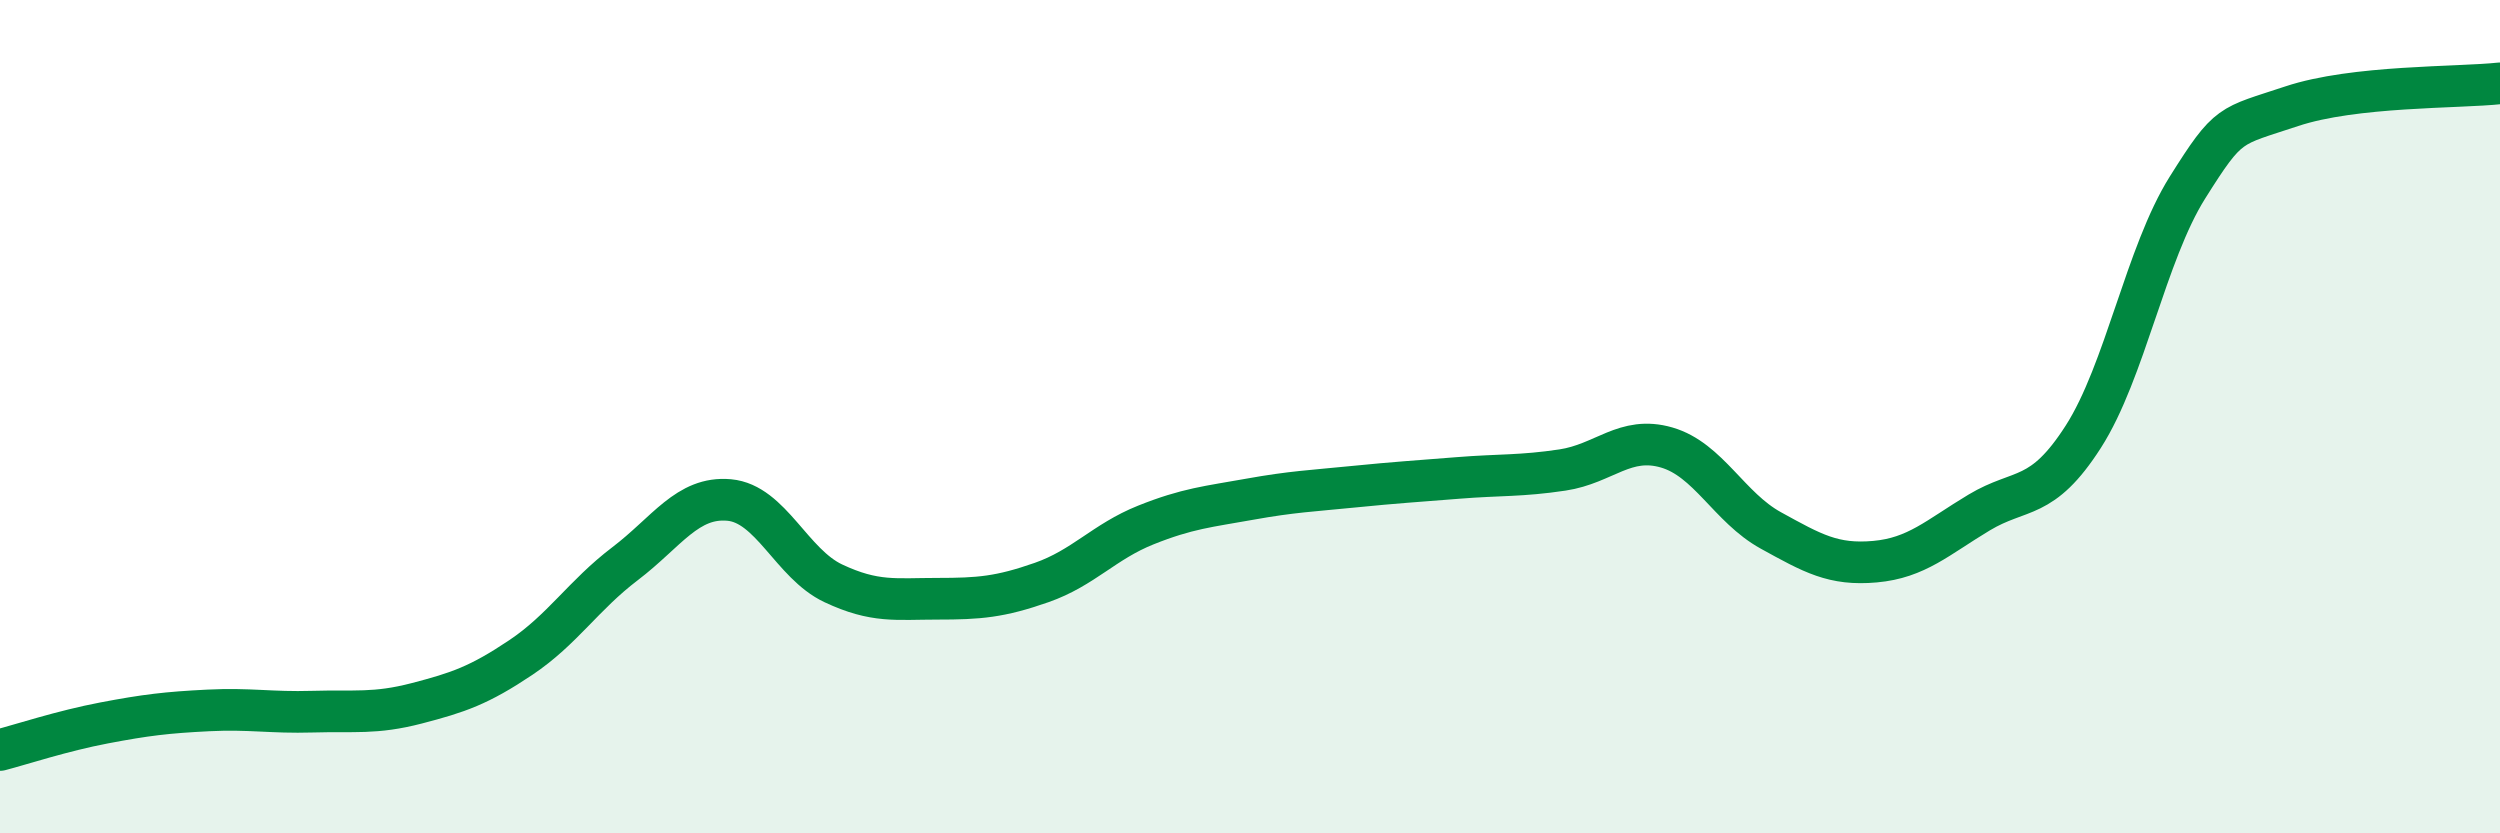
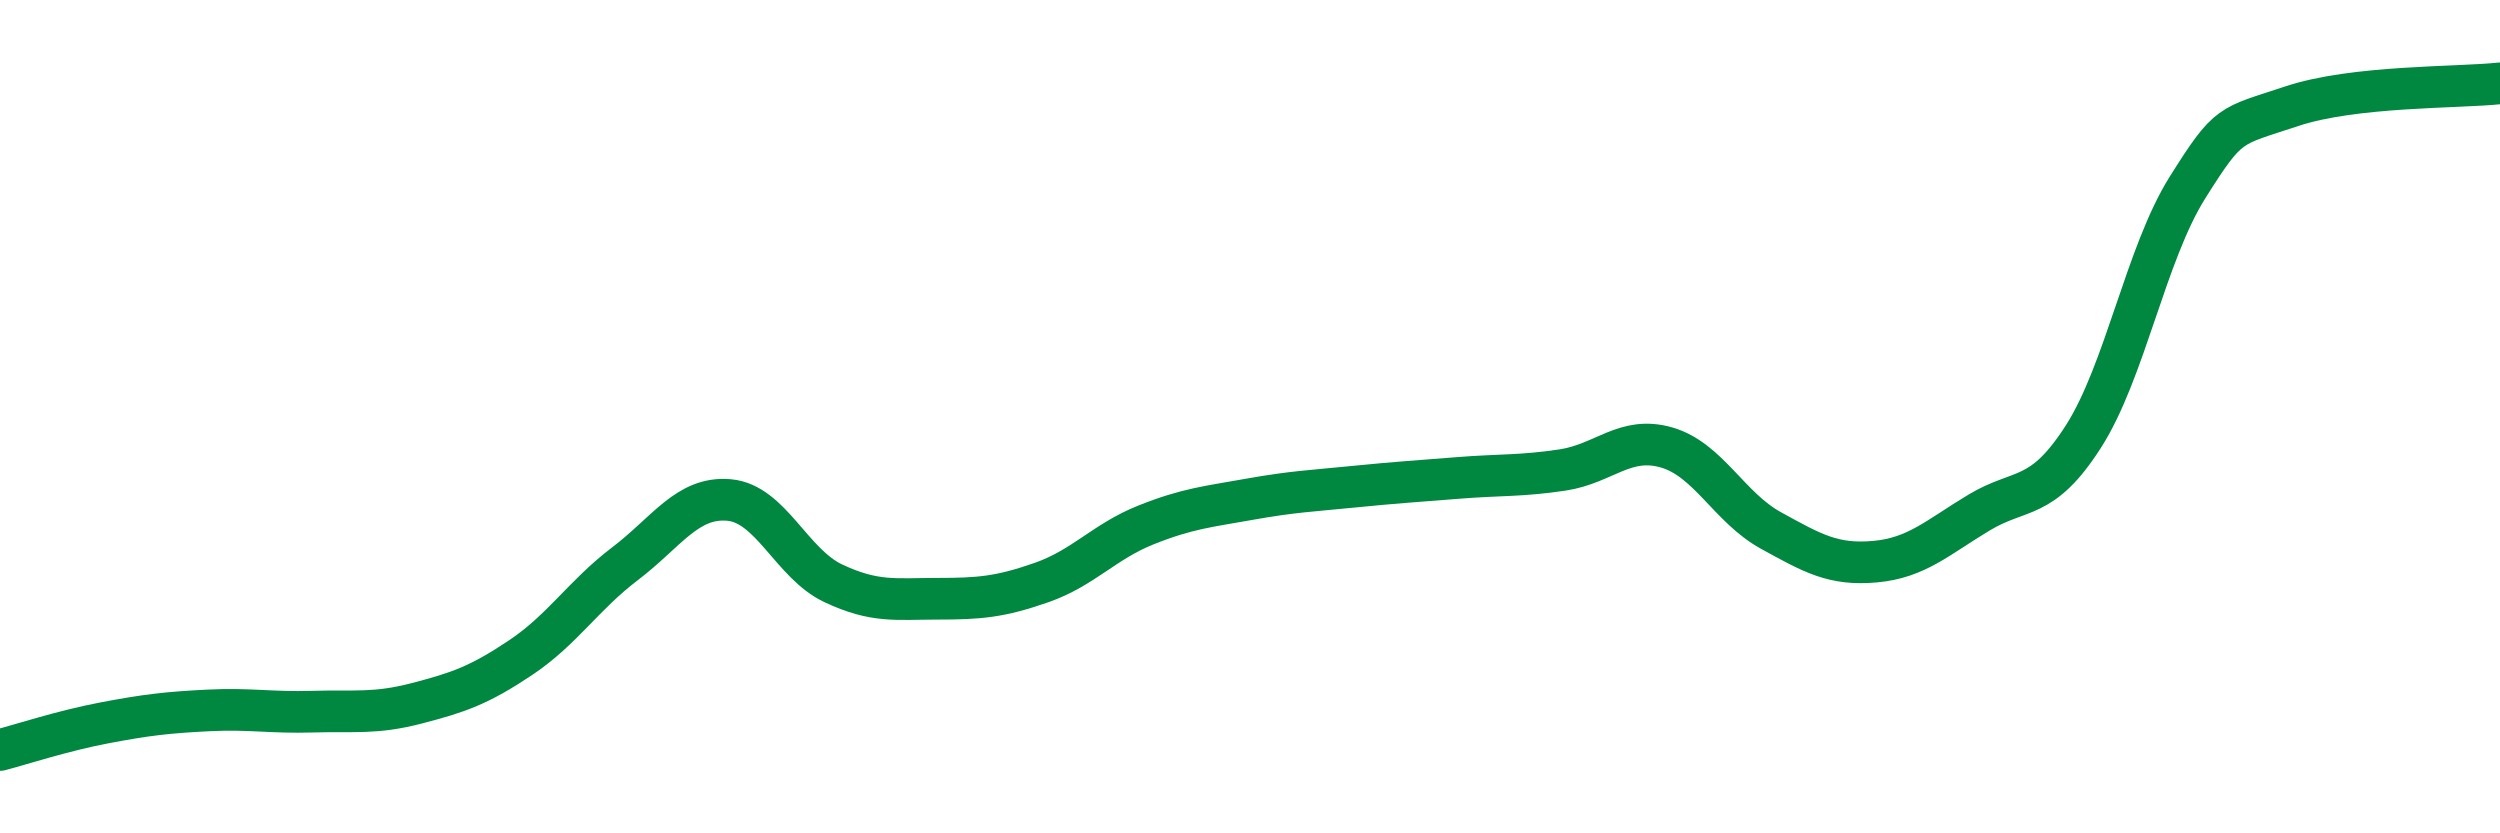
<svg xmlns="http://www.w3.org/2000/svg" width="60" height="20" viewBox="0 0 60 20">
-   <path d="M 0,18 C 0.5,17.87 1.5,17.54 2.5,17.35 C 3.5,17.16 4,17.1 5,17.05 C 6,17 6.5,17.11 7.5,17.08 C 8.5,17.05 9,17.14 10,16.88 C 11,16.62 11.5,16.45 12.5,15.78 C 13.5,15.11 14,14.29 15,13.53 C 16,12.77 16.5,11.91 17.5,12 C 18.5,12.09 19,13.53 20,14 C 21,14.47 21.5,14.37 22.5,14.37 C 23.5,14.37 24,14.33 25,13.98 C 26,13.63 26.5,13 27.5,12.6 C 28.5,12.2 29,12.16 30,11.98 C 31,11.8 31.5,11.78 32.5,11.68 C 33.5,11.58 34,11.55 35,11.47 C 36,11.39 36.5,11.43 37.5,11.28 C 38.5,11.13 39,10.45 40,10.74 C 41,11.03 41.5,12.18 42.5,12.73 C 43.5,13.28 44,13.57 45,13.48 C 46,13.39 46.5,12.9 47.5,12.3 C 48.5,11.7 49,12.04 50,10.48 C 51,8.92 51.5,6.09 52.5,4.5 C 53.5,2.91 53.5,3.05 55,2.55 C 56.5,2.05 59,2.11 60,2L60 20L0 20Z" fill="#008740" opacity="0.1" stroke-linecap="round" stroke-linejoin="round" />
  <path d="M 0,18 C 0.5,17.87 1.5,17.54 2.5,17.35 C 3.5,17.16 4,17.1 5,17.05 C 6,17 6.5,17.11 7.5,17.08 C 8.5,17.05 9,17.14 10,16.88 C 11,16.62 11.5,16.45 12.5,15.78 C 13.5,15.11 14,14.29 15,13.53 C 16,12.77 16.5,11.91 17.5,12 C 18.5,12.09 19,13.53 20,14 C 21,14.47 21.5,14.37 22.5,14.37 C 23.5,14.37 24,14.33 25,13.98 C 26,13.63 26.5,13 27.5,12.6 C 28.5,12.2 29,12.16 30,11.98 C 31,11.8 31.5,11.78 32.5,11.68 C 33.5,11.58 34,11.55 35,11.47 C 36,11.39 36.5,11.43 37.5,11.28 C 38.5,11.13 39,10.45 40,10.74 C 41,11.03 41.5,12.18 42.5,12.73 C 43.5,13.28 44,13.57 45,13.48 C 46,13.39 46.5,12.9 47.5,12.3 C 48.5,11.7 49,12.04 50,10.48 C 51,8.92 51.5,6.09 52.5,4.5 C 53.5,2.91 53.5,3.05 55,2.55 C 56.5,2.05 59,2.11 60,2" stroke="#008740" stroke-width="1" fill="none" stroke-linecap="round" stroke-linejoin="round" />
</svg>